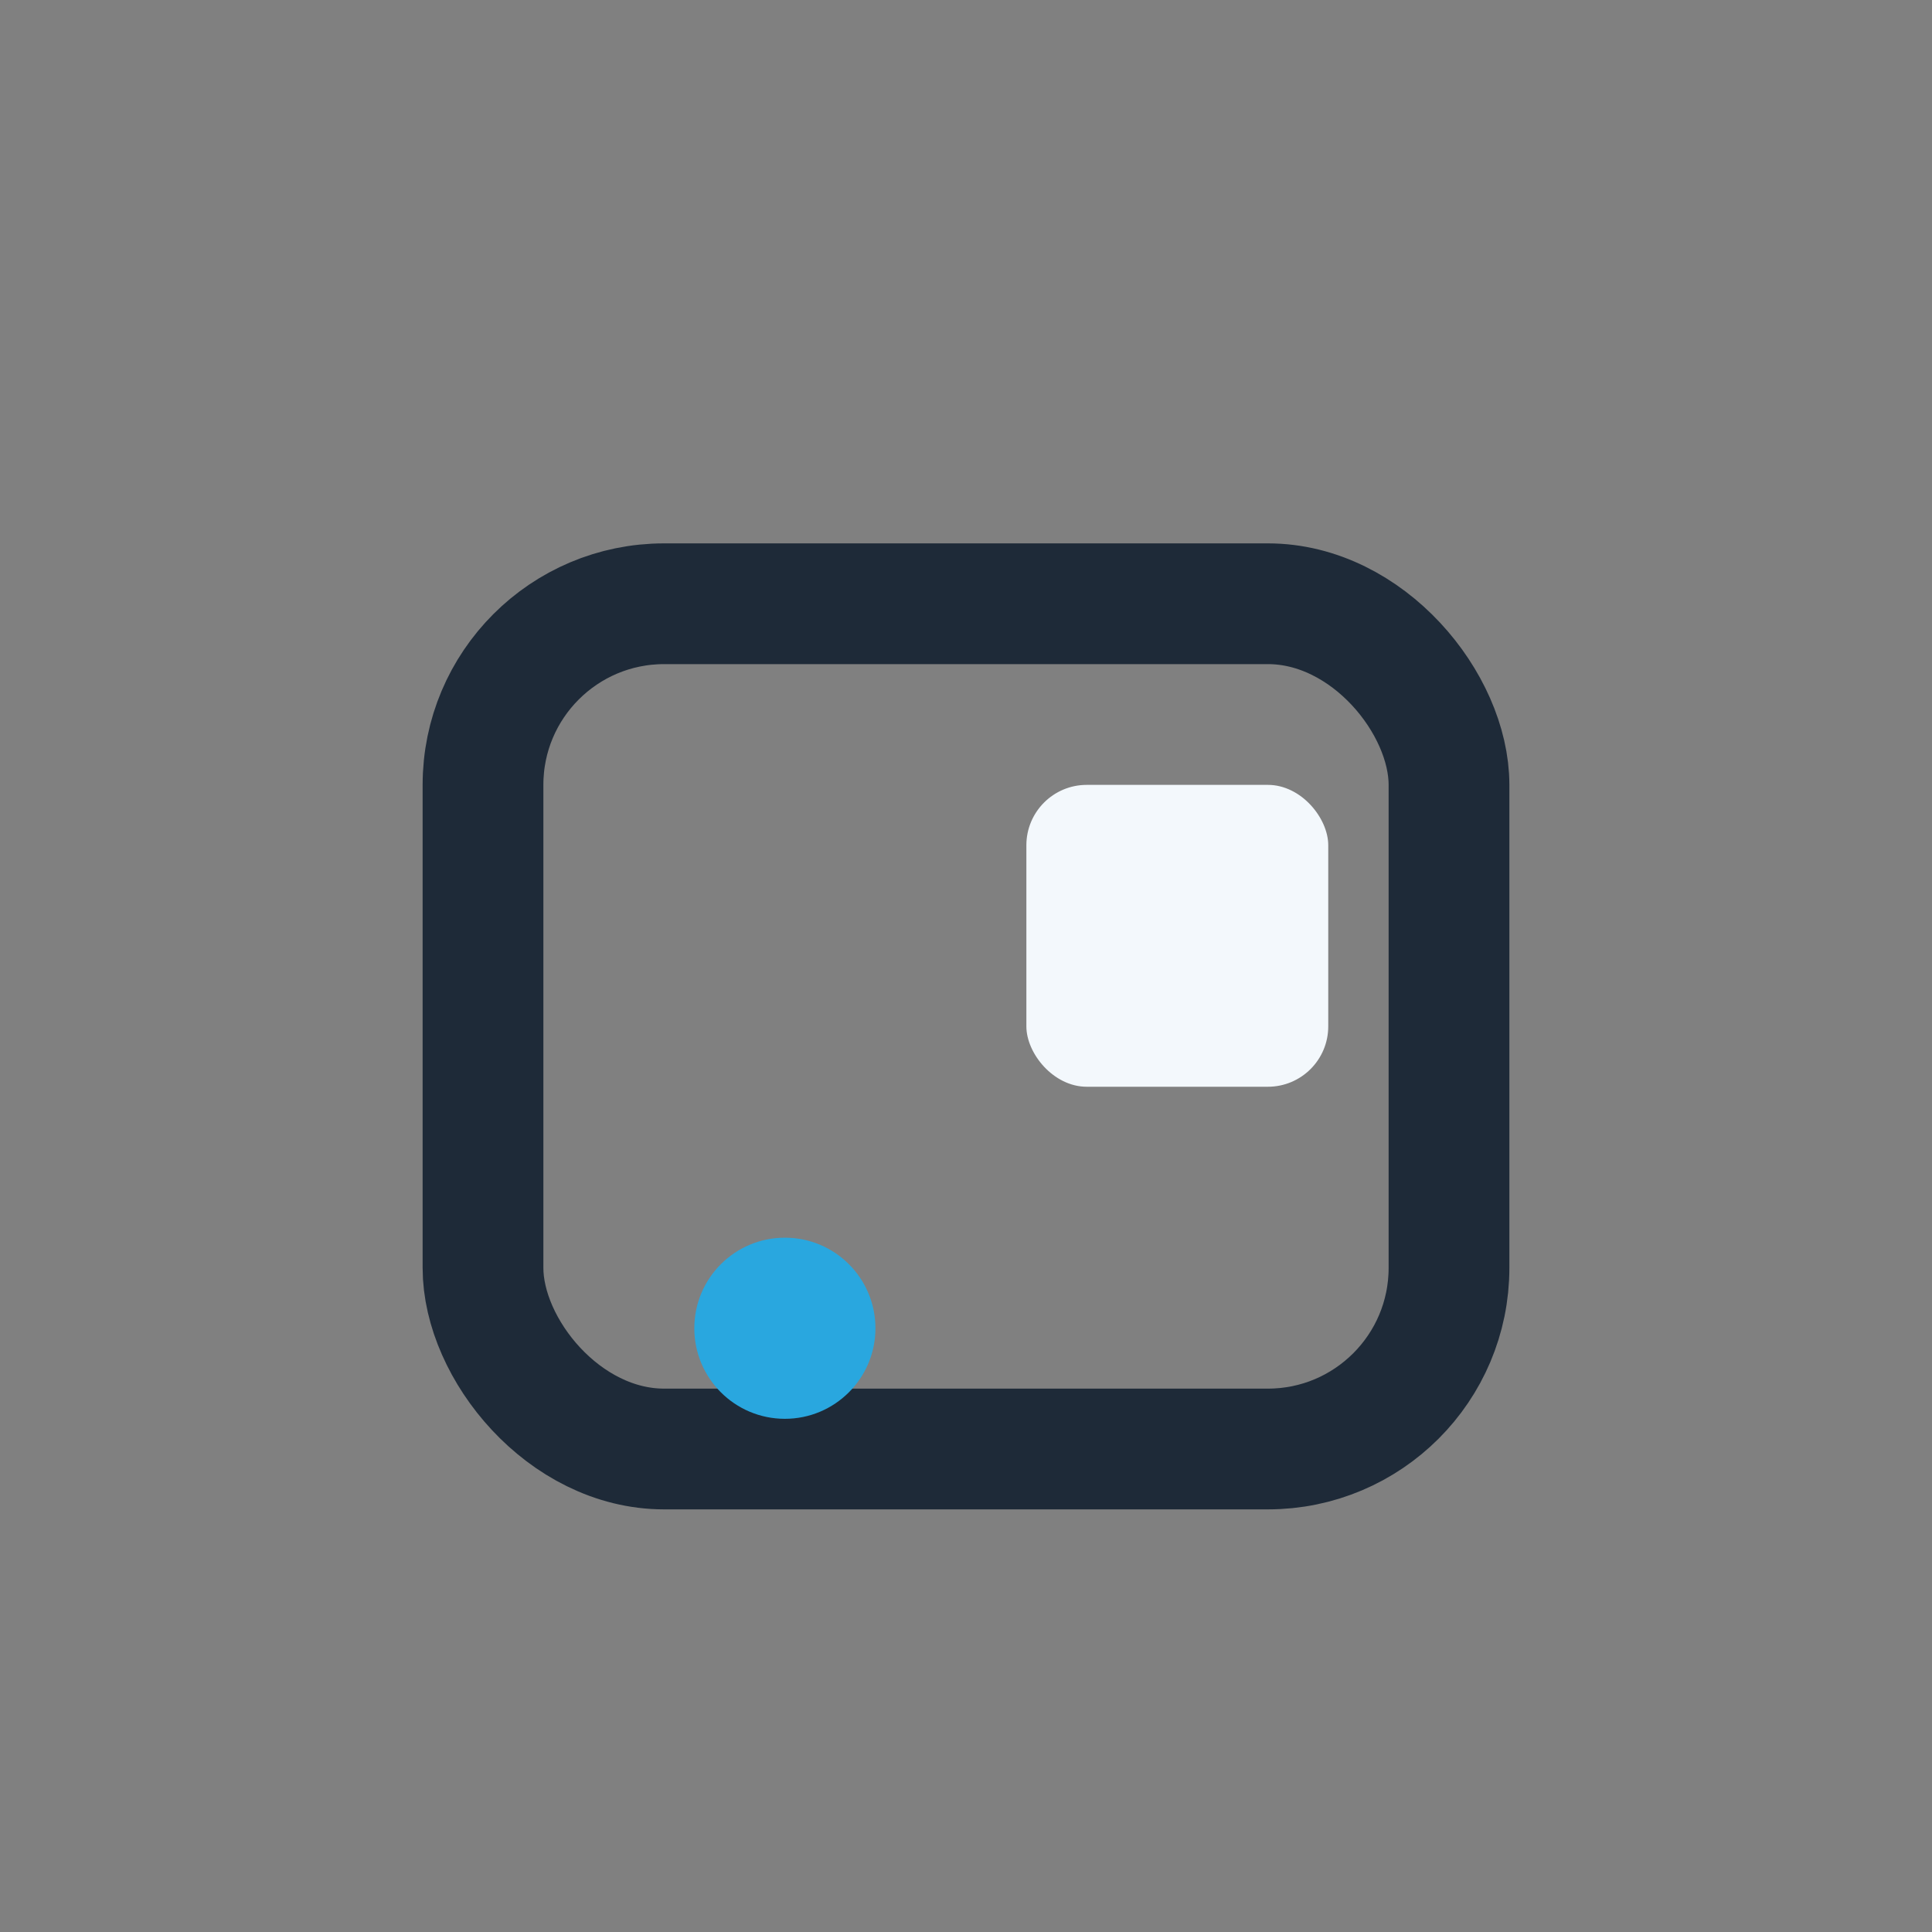
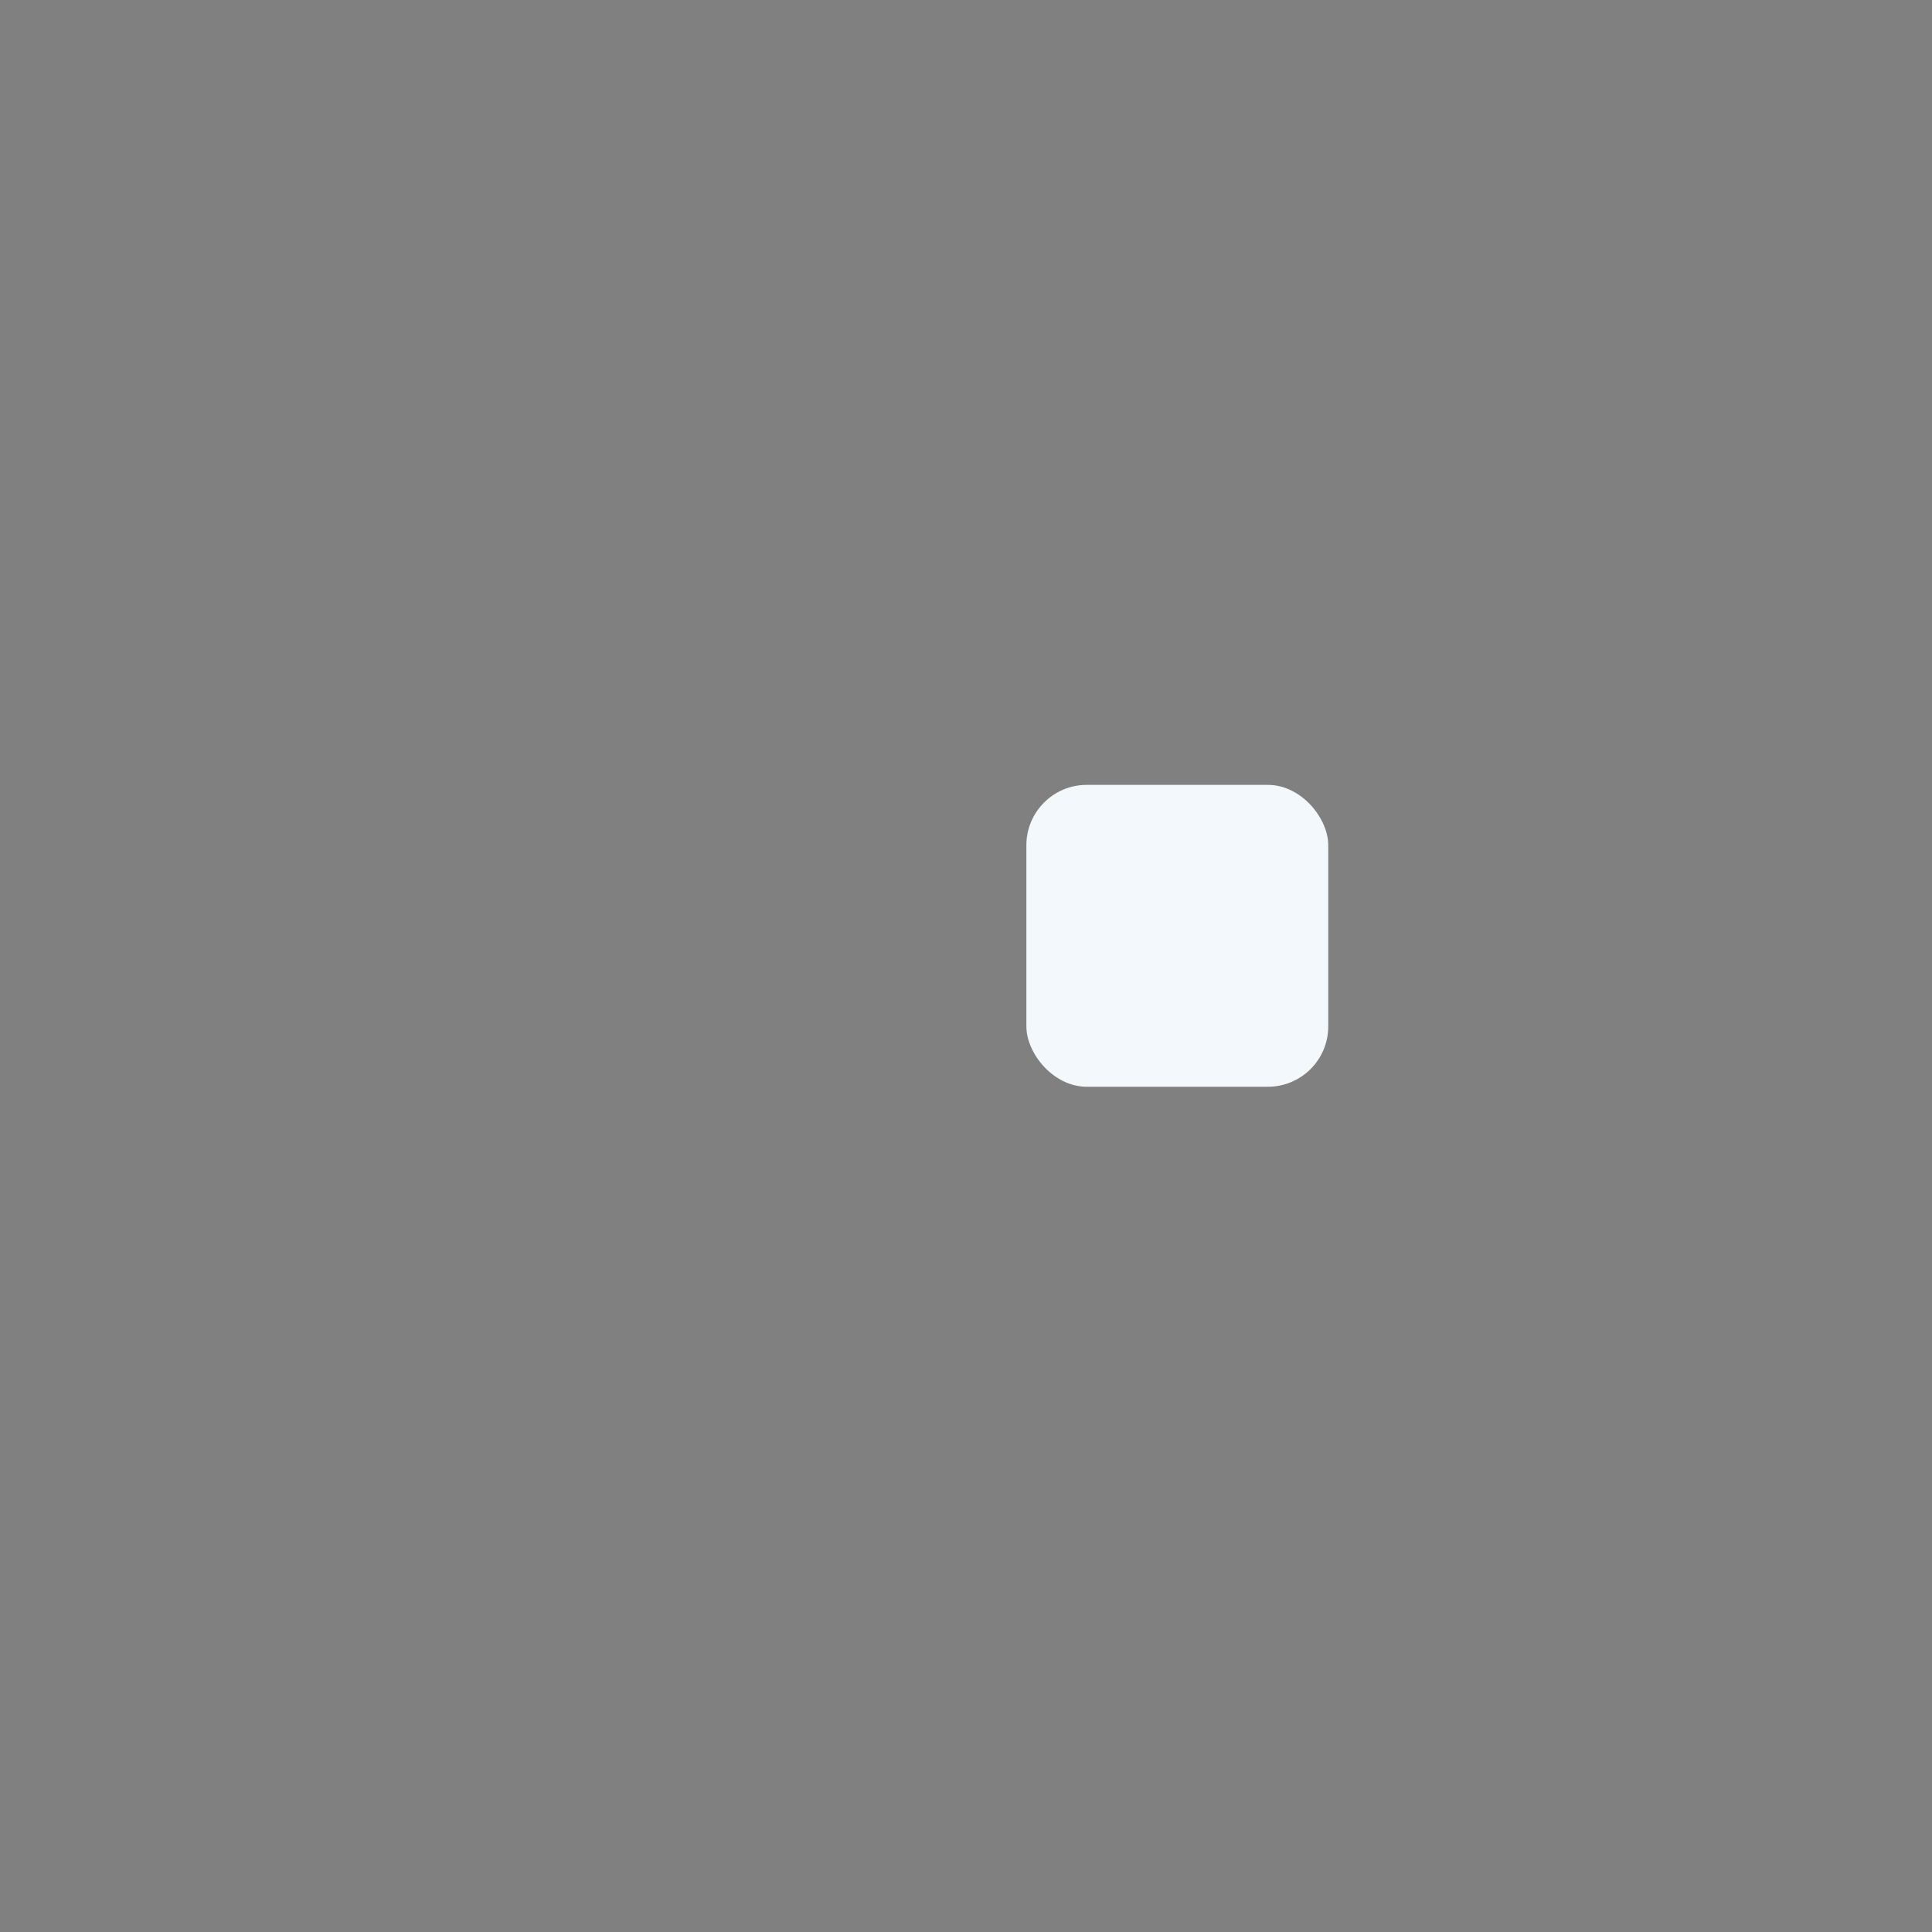
<svg xmlns="http://www.w3.org/2000/svg" width="32" height="32" viewBox="0 0 32 32">
  <rect x="0" y="0" width="32" height="32" fill="#808080" stroke="none" />
-   <rect x="8" y="10" width="16" height="14" rx="3" fill="none" stroke="#1E2A38" stroke-width="2" />
-   <circle cx="13" cy="22" r="1.5" fill="#29A7DF" />
  <rect x="17" y="13" width="5" height="5" rx="1" fill="#F3F8FC" />
</svg>